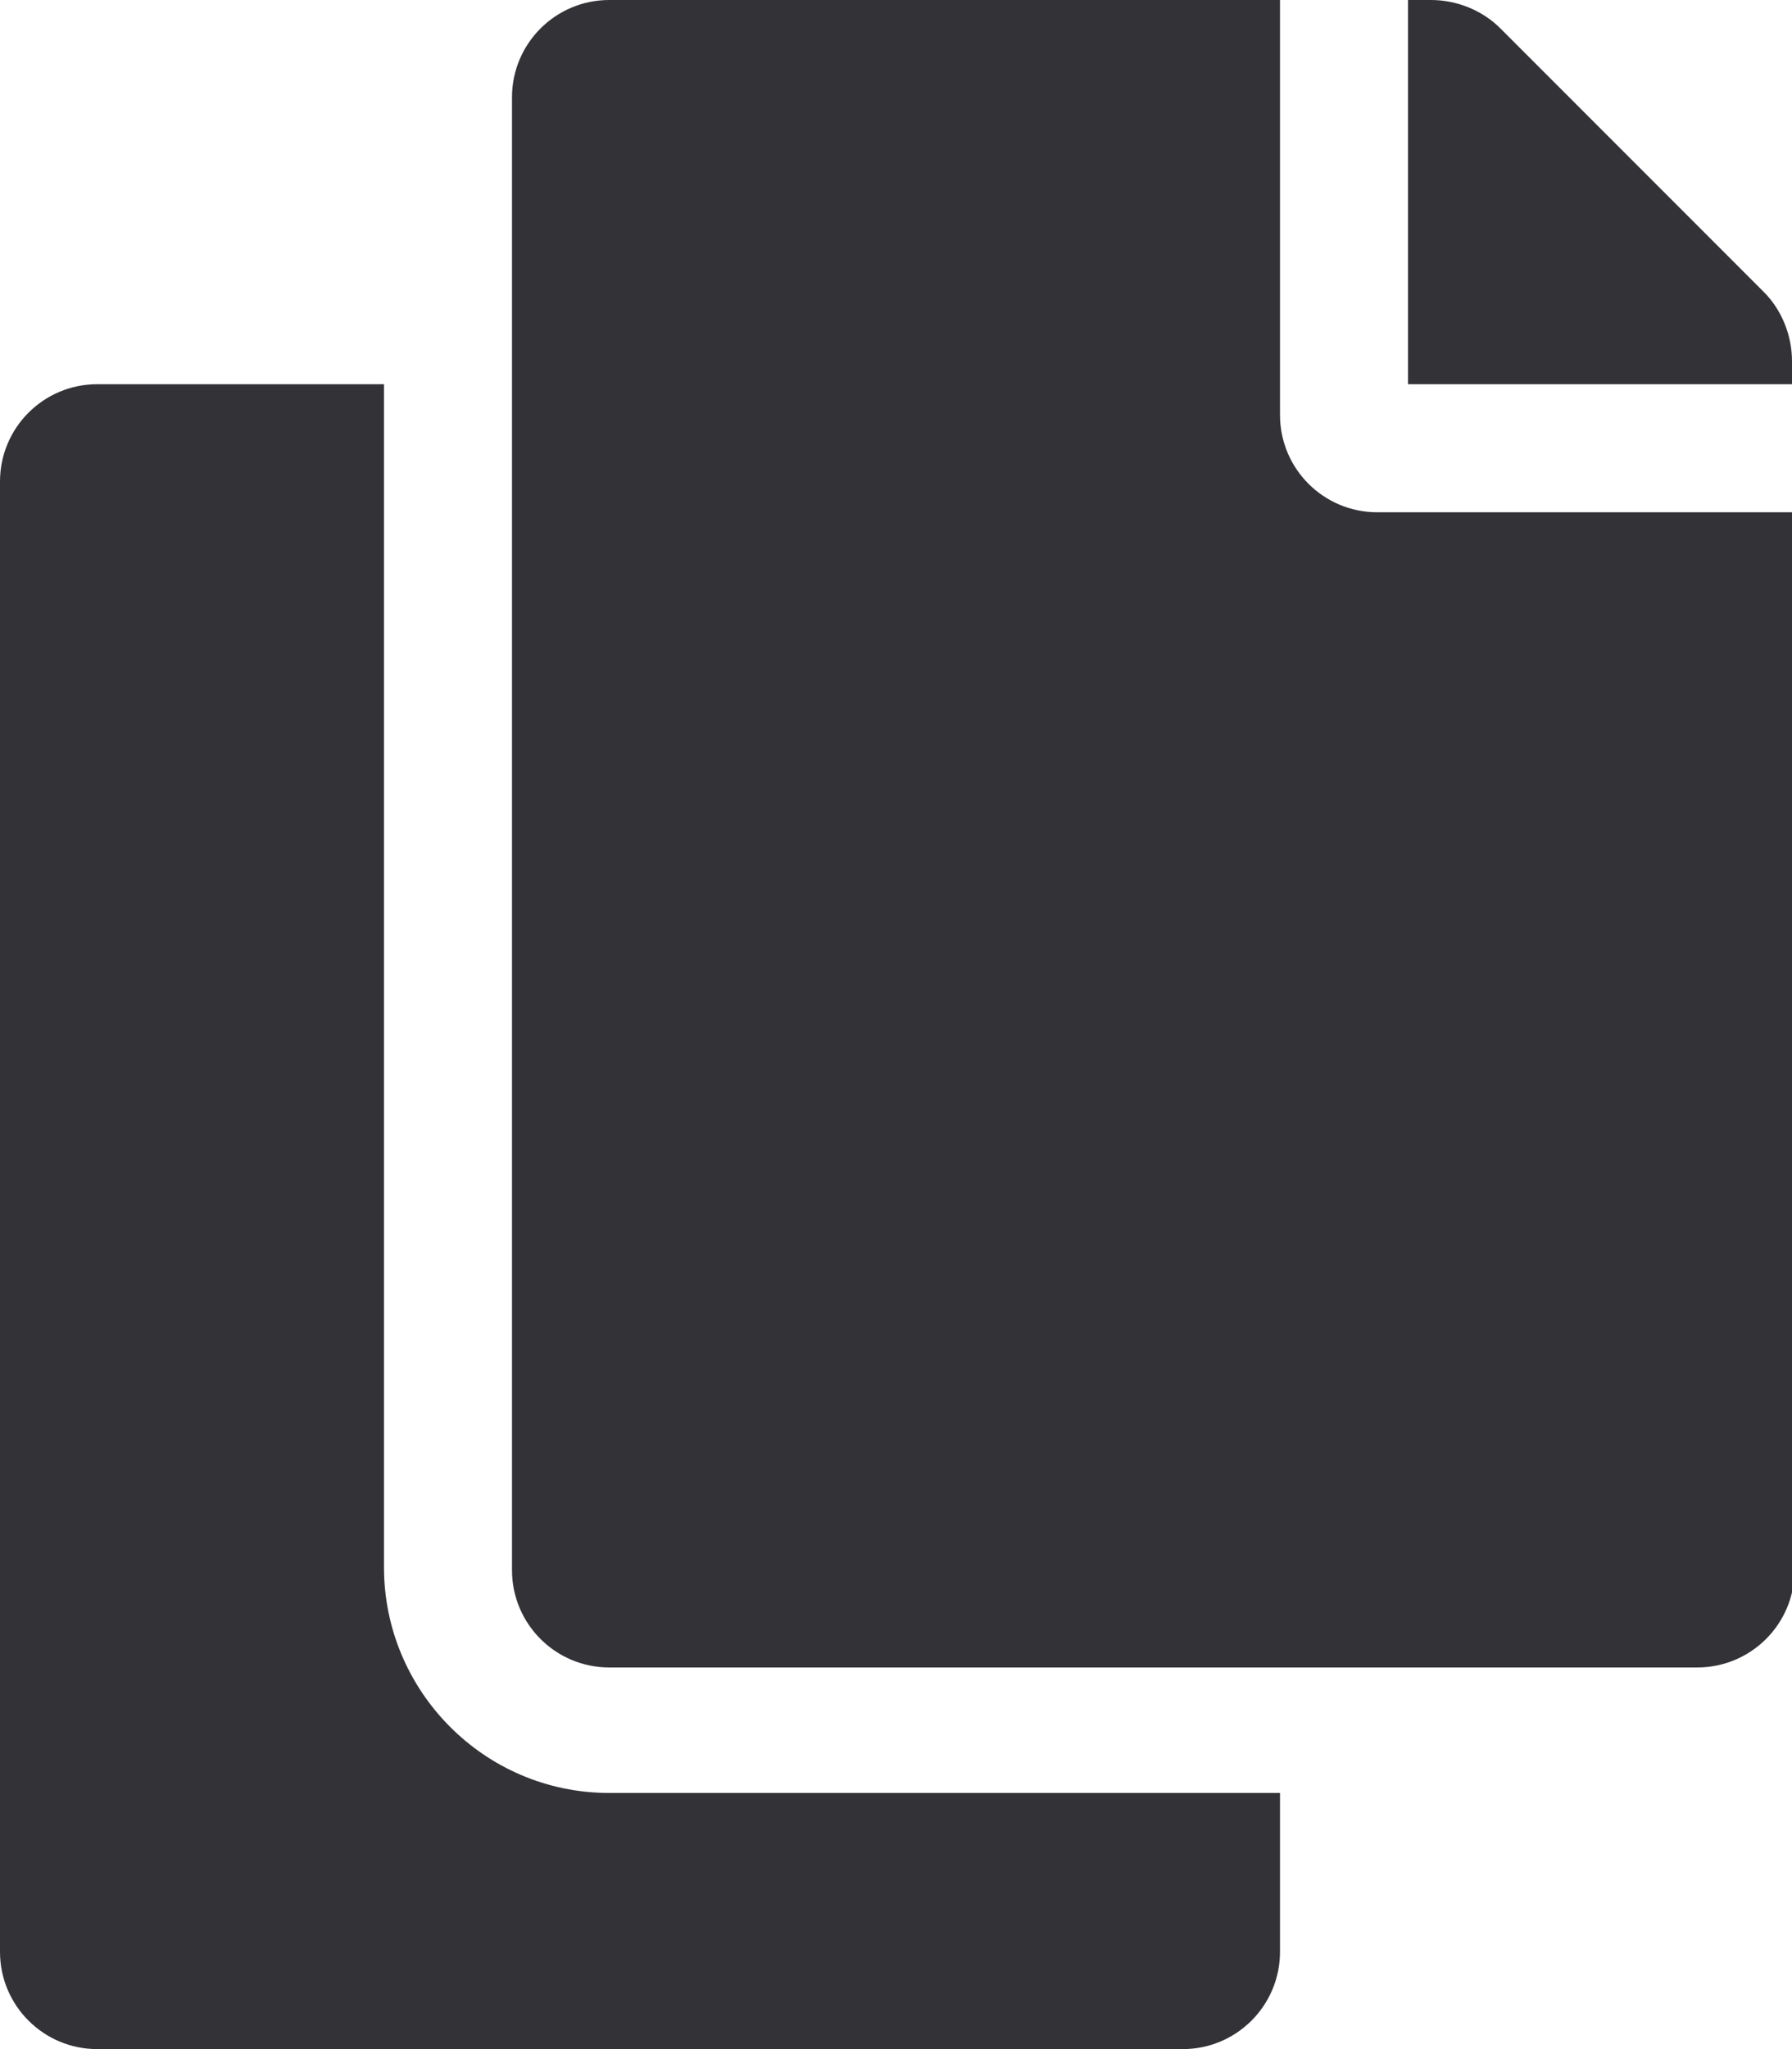
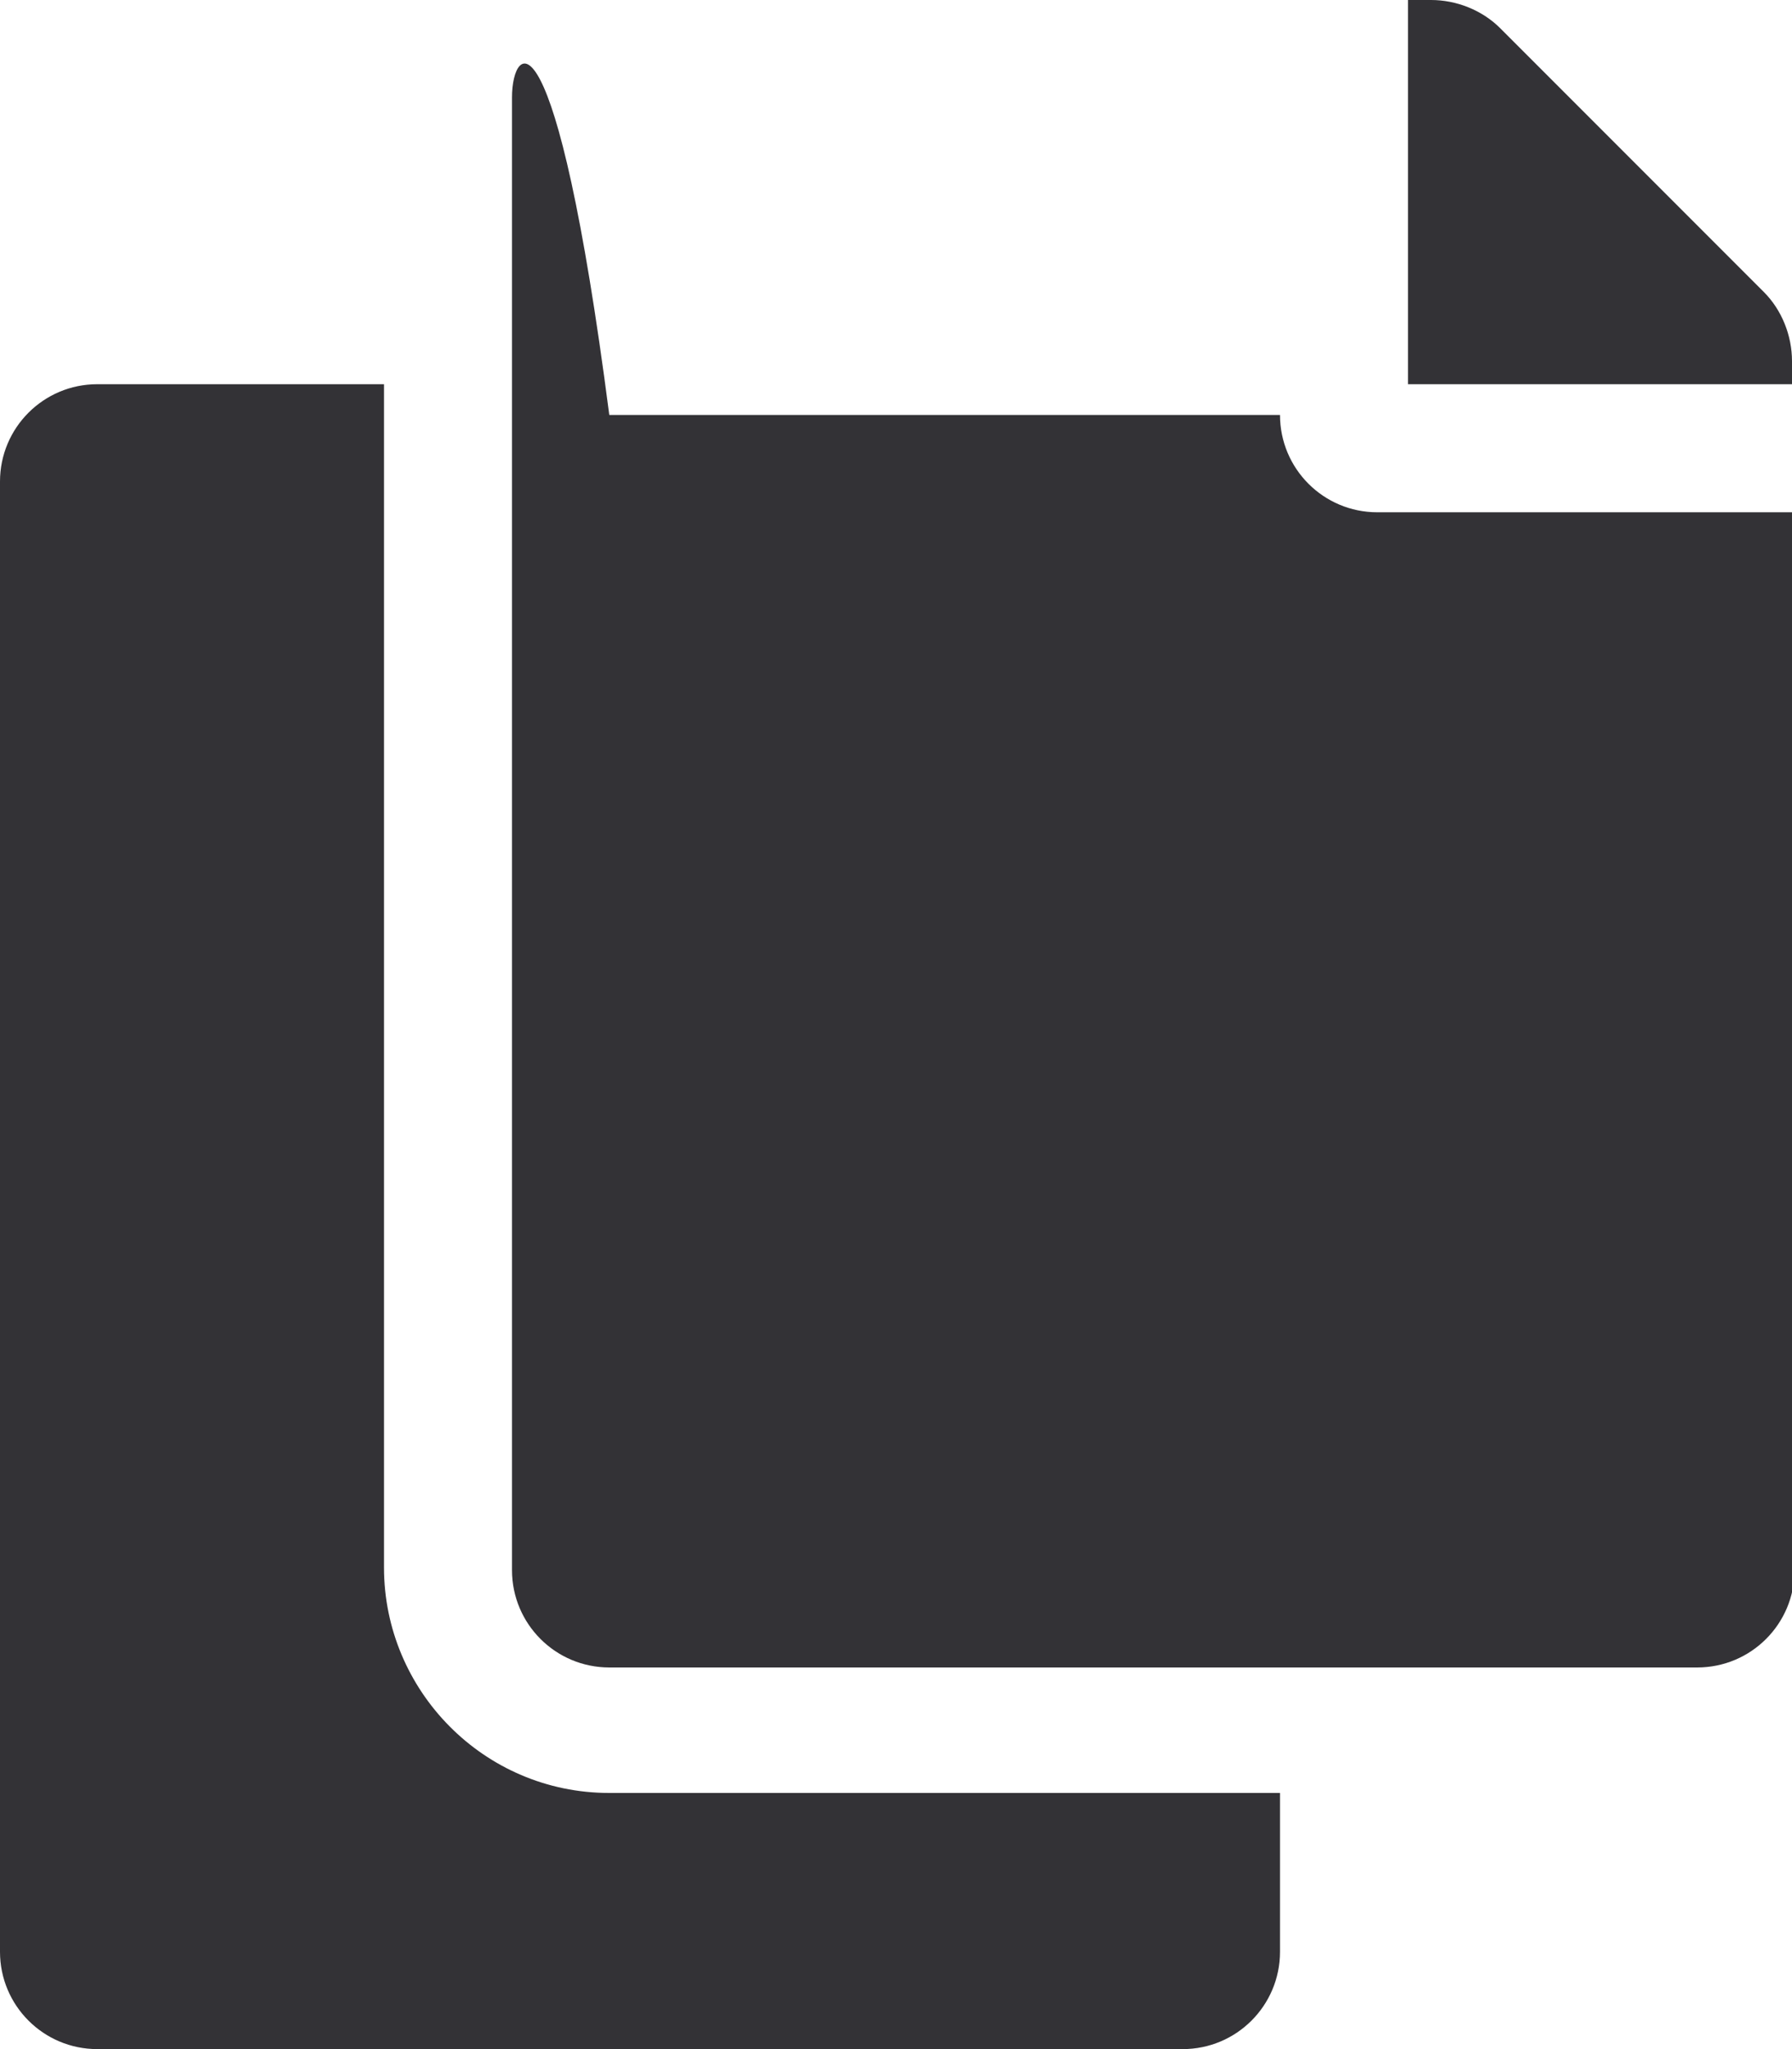
<svg xmlns="http://www.w3.org/2000/svg" version="1.1" id="Calque_1" focusable="false" x="0px" y="0px" viewBox="0 0 70 80" style="enable-background:new 0 0 70 80;" xml:space="preserve">
  <style type="text/css">
	.st0{fill:#333236;}
</style>
-   <path class="st0" d="M50,70v6.2c0,2.1-1.7,3.8-3.8,3.8H3.8C1.7,80,0,78.3,0,76.2V18.8C0,16.7,1.7,15,3.8,15H15v46.2  c0,4.8,3.9,8.8,8.8,8.8H50z M50,16.2V0H23.8C21.7,0,20,1.7,20,3.8v57.5c0,2.1,1.7,3.8,3.8,3.8h42.5c2.1,0,3.8-1.7,3.8-3.8V20H53.8  C51.7,20,50,18.3,50,16.2z M68.9,11.4L58.6,1.1C57.9,0.4,56.9,0,55.9,0H55v15h15v-0.9C70,13.1,69.6,12.1,68.9,11.4z" />
+   <path class="st0" d="M50,70v6.2c0,2.1-1.7,3.8-3.8,3.8H3.8C1.7,80,0,78.3,0,76.2V18.8C0,16.7,1.7,15,3.8,15H15v46.2  c0,4.8,3.9,8.8,8.8,8.8H50z M50,16.2H23.8C21.7,0,20,1.7,20,3.8v57.5c0,2.1,1.7,3.8,3.8,3.8h42.5c2.1,0,3.8-1.7,3.8-3.8V20H53.8  C51.7,20,50,18.3,50,16.2z M68.9,11.4L58.6,1.1C57.9,0.4,56.9,0,55.9,0H55v15h15v-0.9C70,13.1,69.6,12.1,68.9,11.4z" />
</svg>